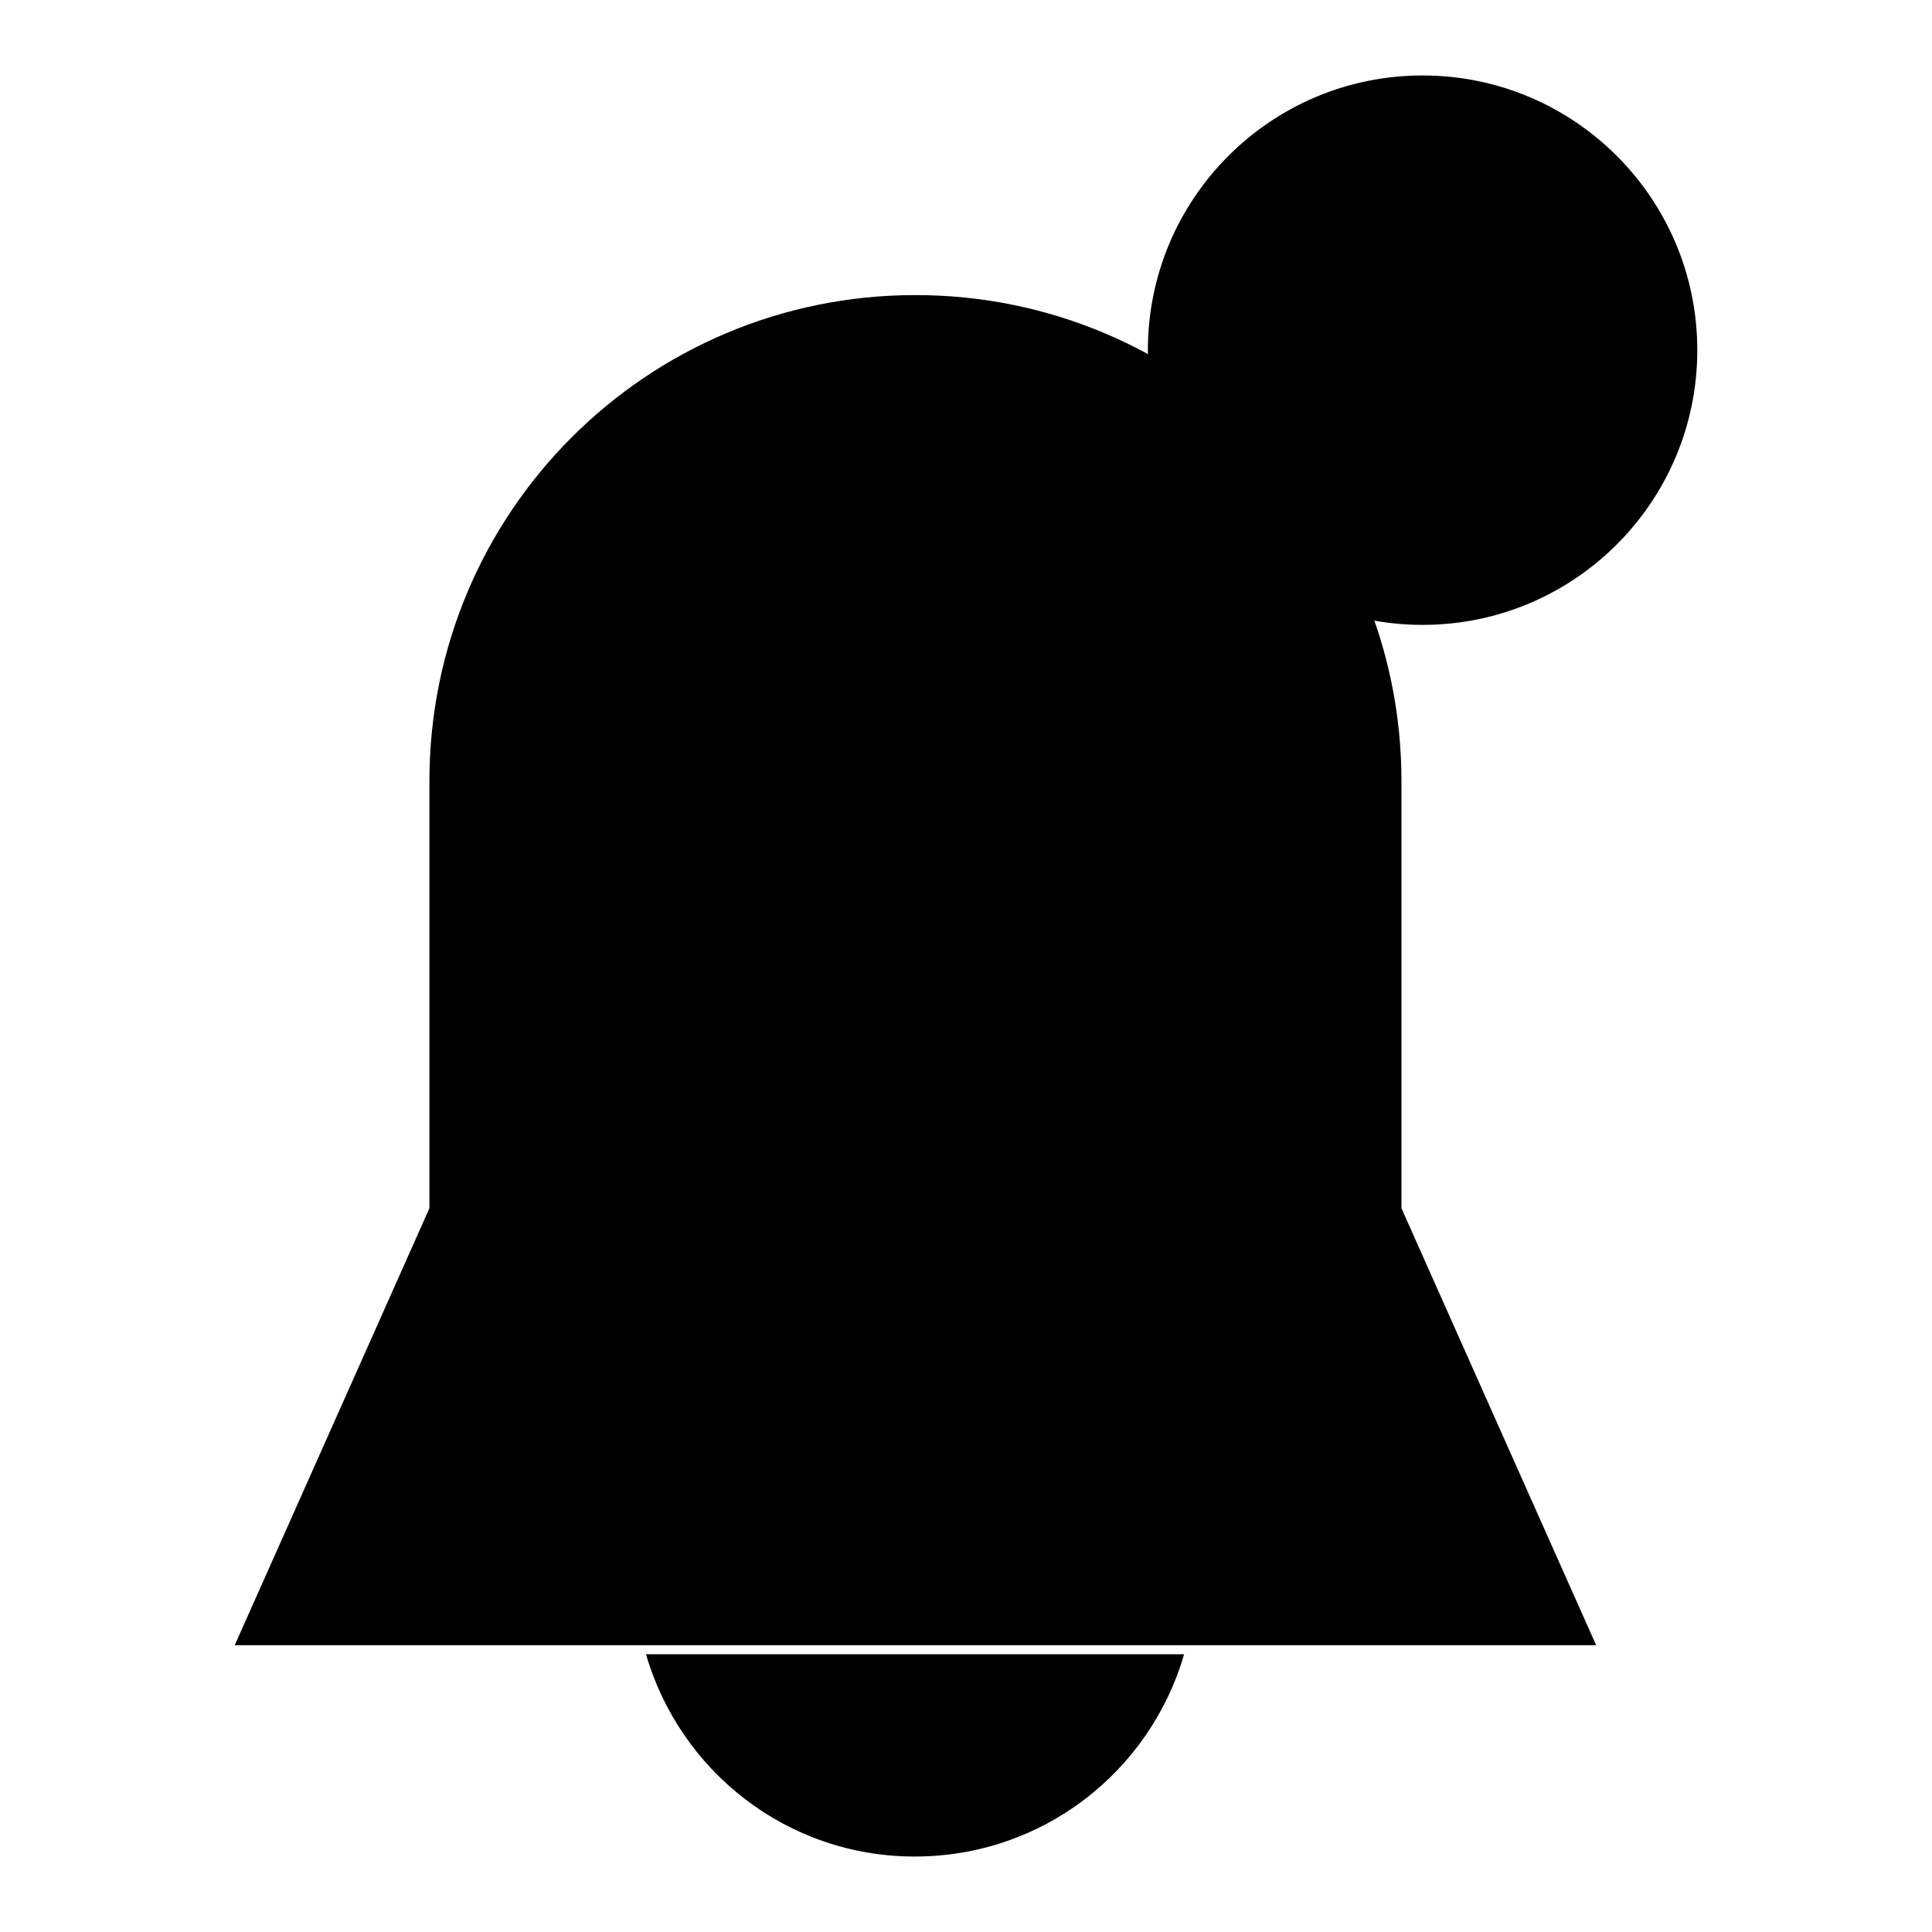
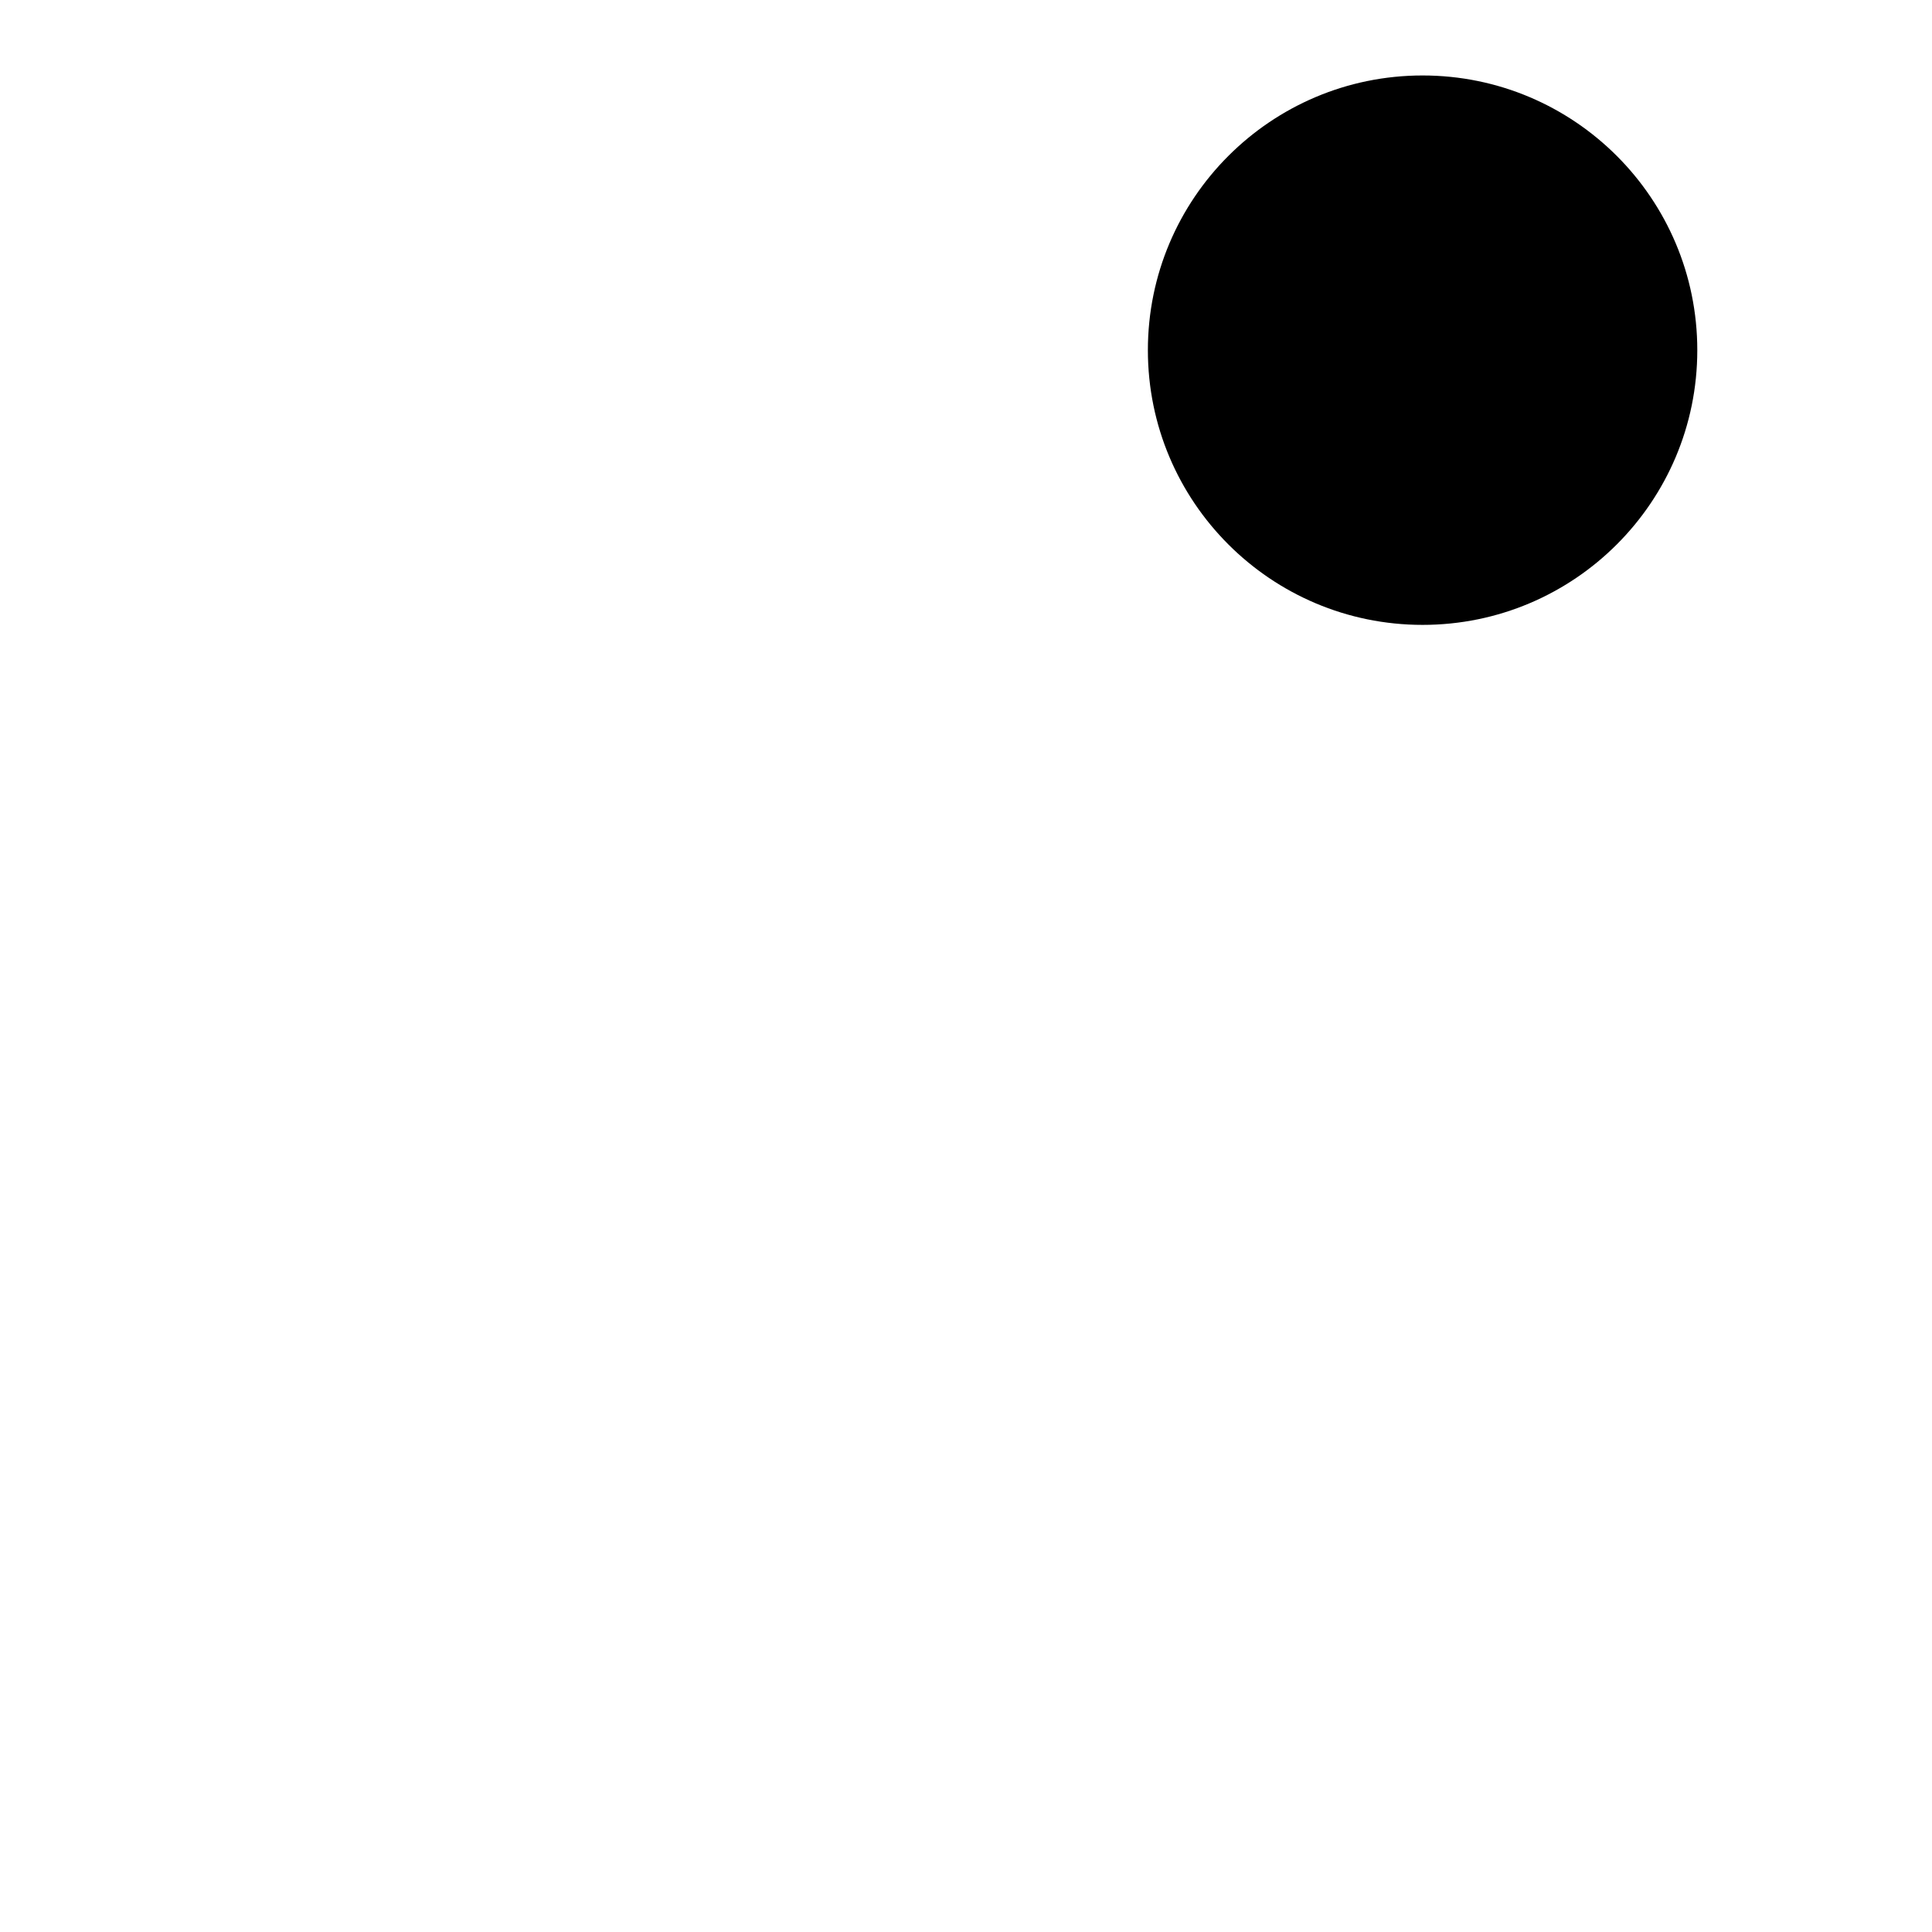
<svg xmlns="http://www.w3.org/2000/svg" version="1.1" x="0px" y="0px" viewBox="0 0 256 256" enable-background="new 0 0 256 256" xml:space="preserve">
  <g>
    <g>
-       <path fill="#000000" d="M185.7,160.1v-56.6c0-35.6-28.8-64.4-64.4-64.4c-35.6,0-64.4,28.8-64.4,64.4v56.6L31.1,218h180.4L185.7,160.1L185.7,160.1z M85.6,219.2c4.5,15.5,18.7,26.8,35.6,26.8c17,0,31.2-11.3,35.7-26.8H85.6L85.6,219.2z" />
      <path fill="#000000" d="M224.9,46.4c0,20.1-16.3,36.4-36.4,36.4s-36.4-16.3-36.4-36.4c0-20.1,16.3-36.4,36.4-36.4C208.6,10,224.9,26.3,224.9,46.4L224.9,46.4L224.9,46.4z" />
    </g>
  </g>
</svg>